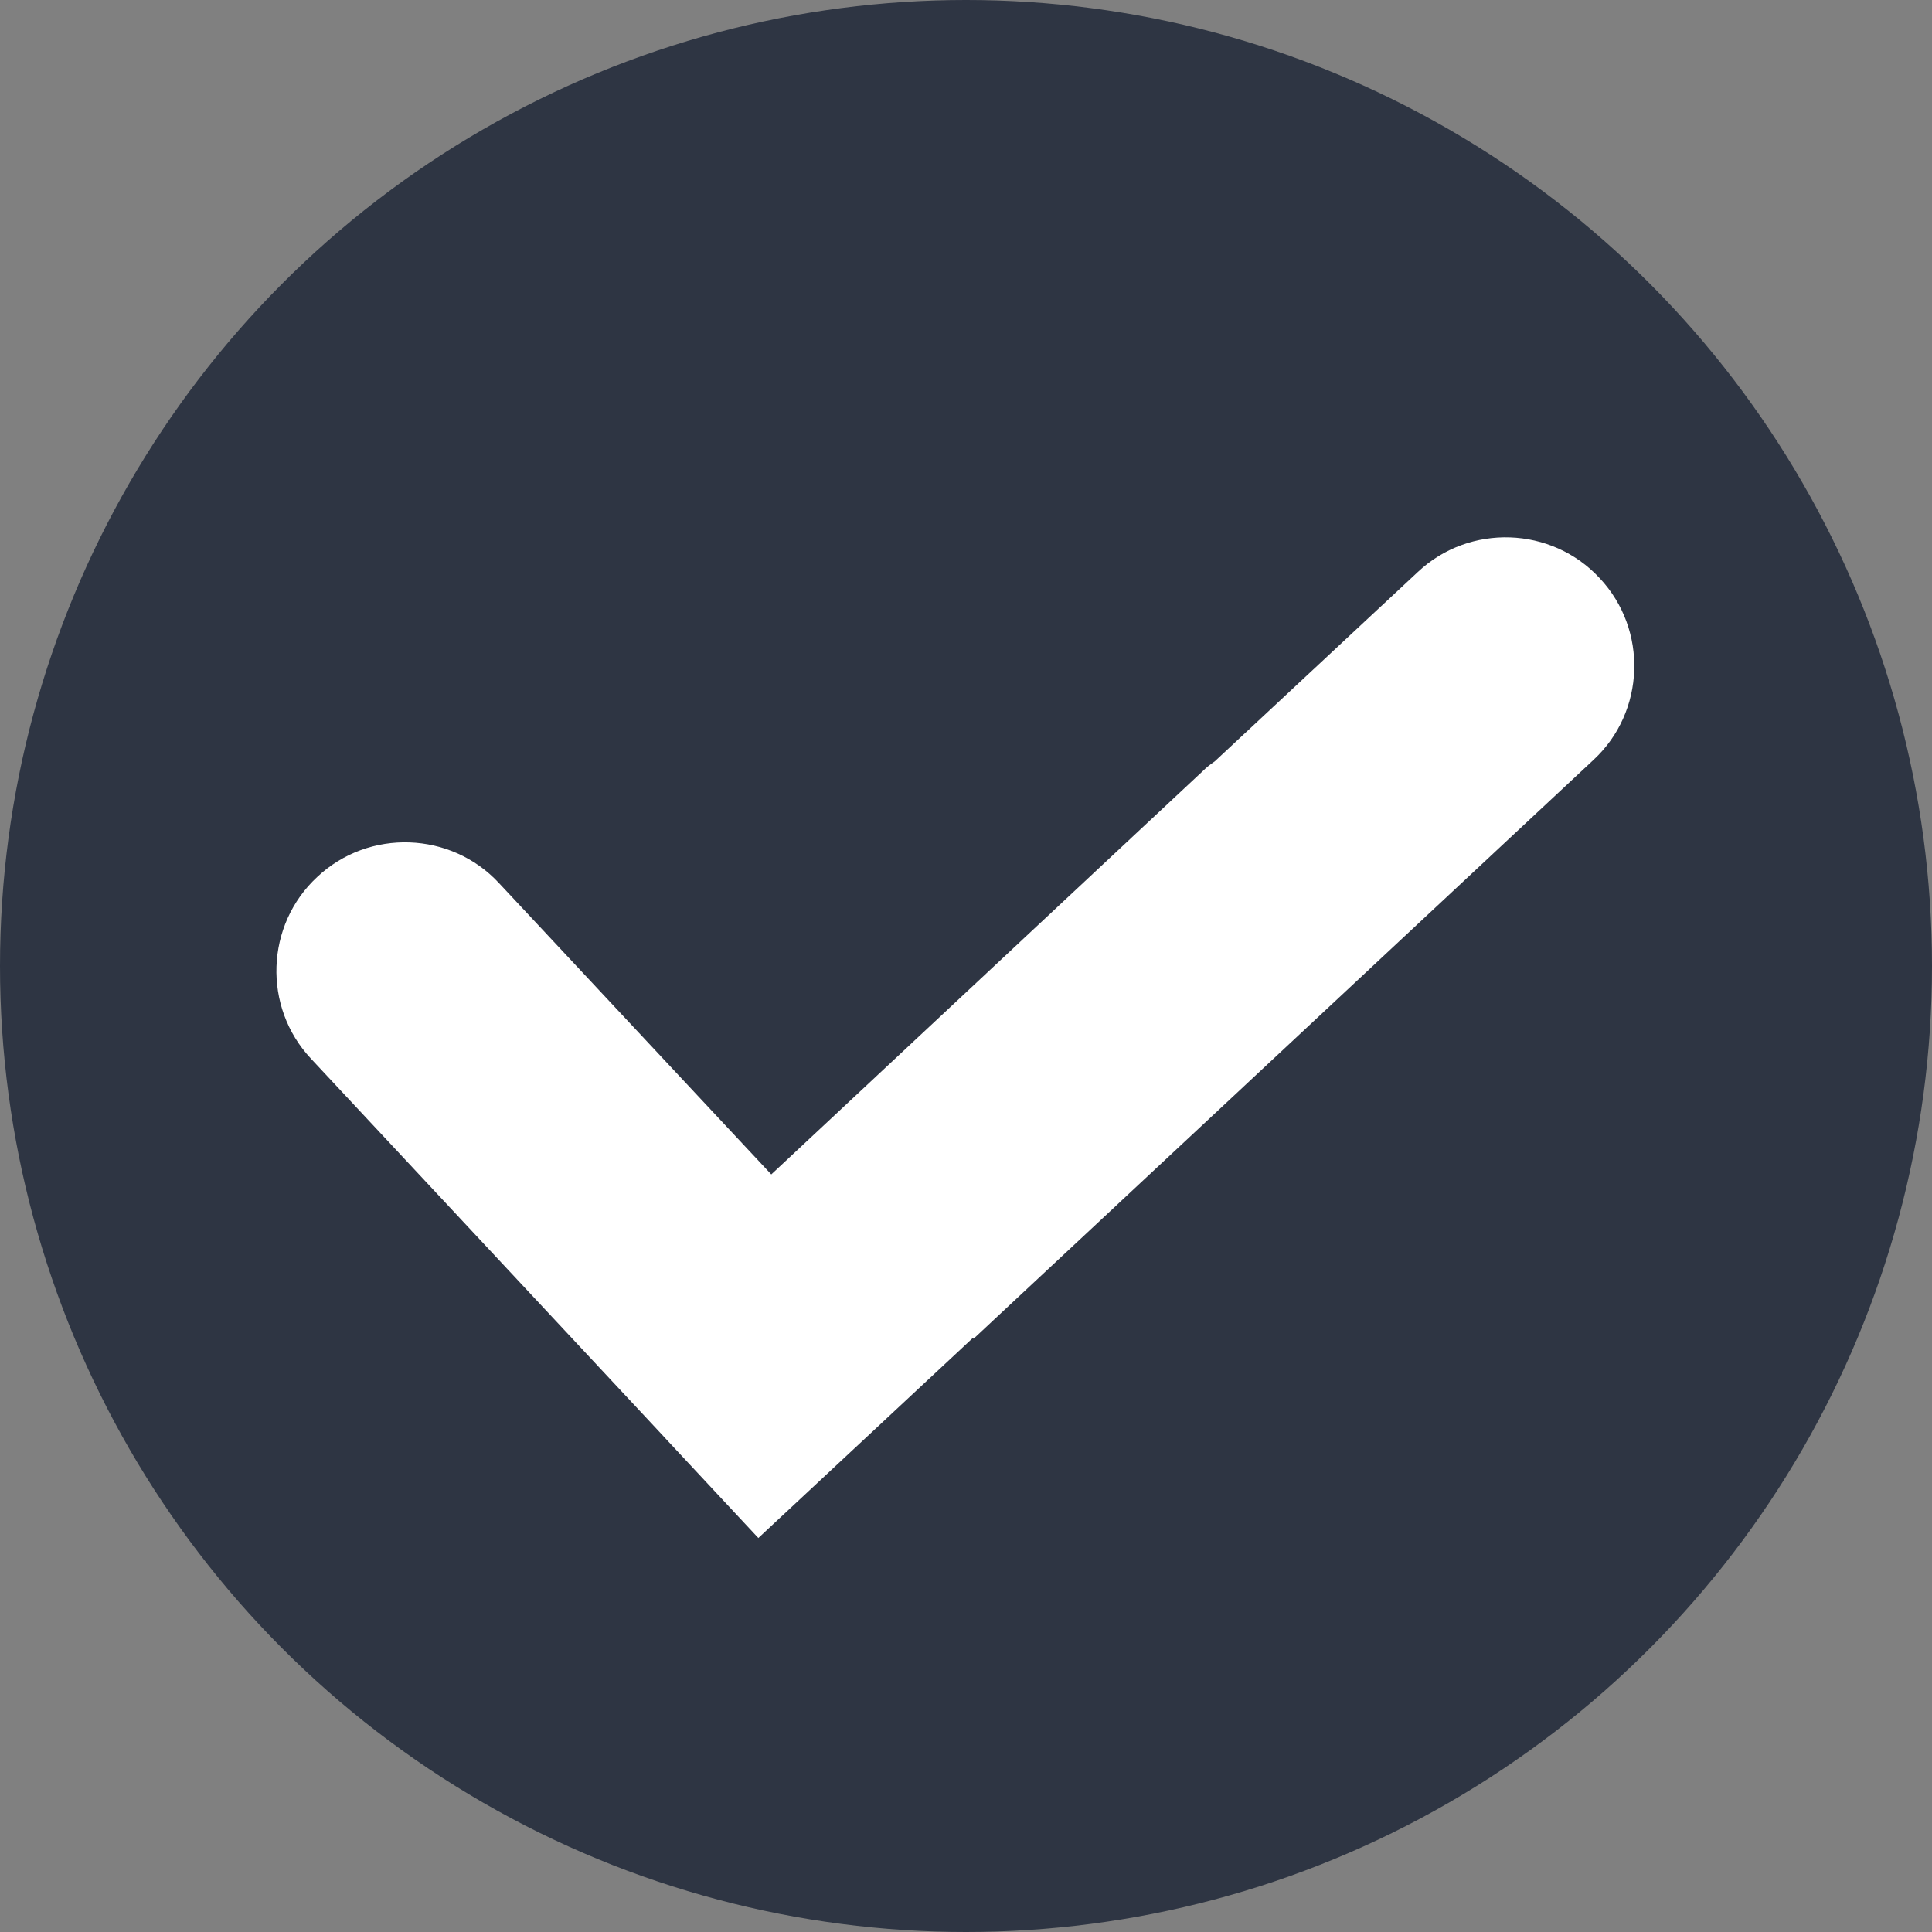
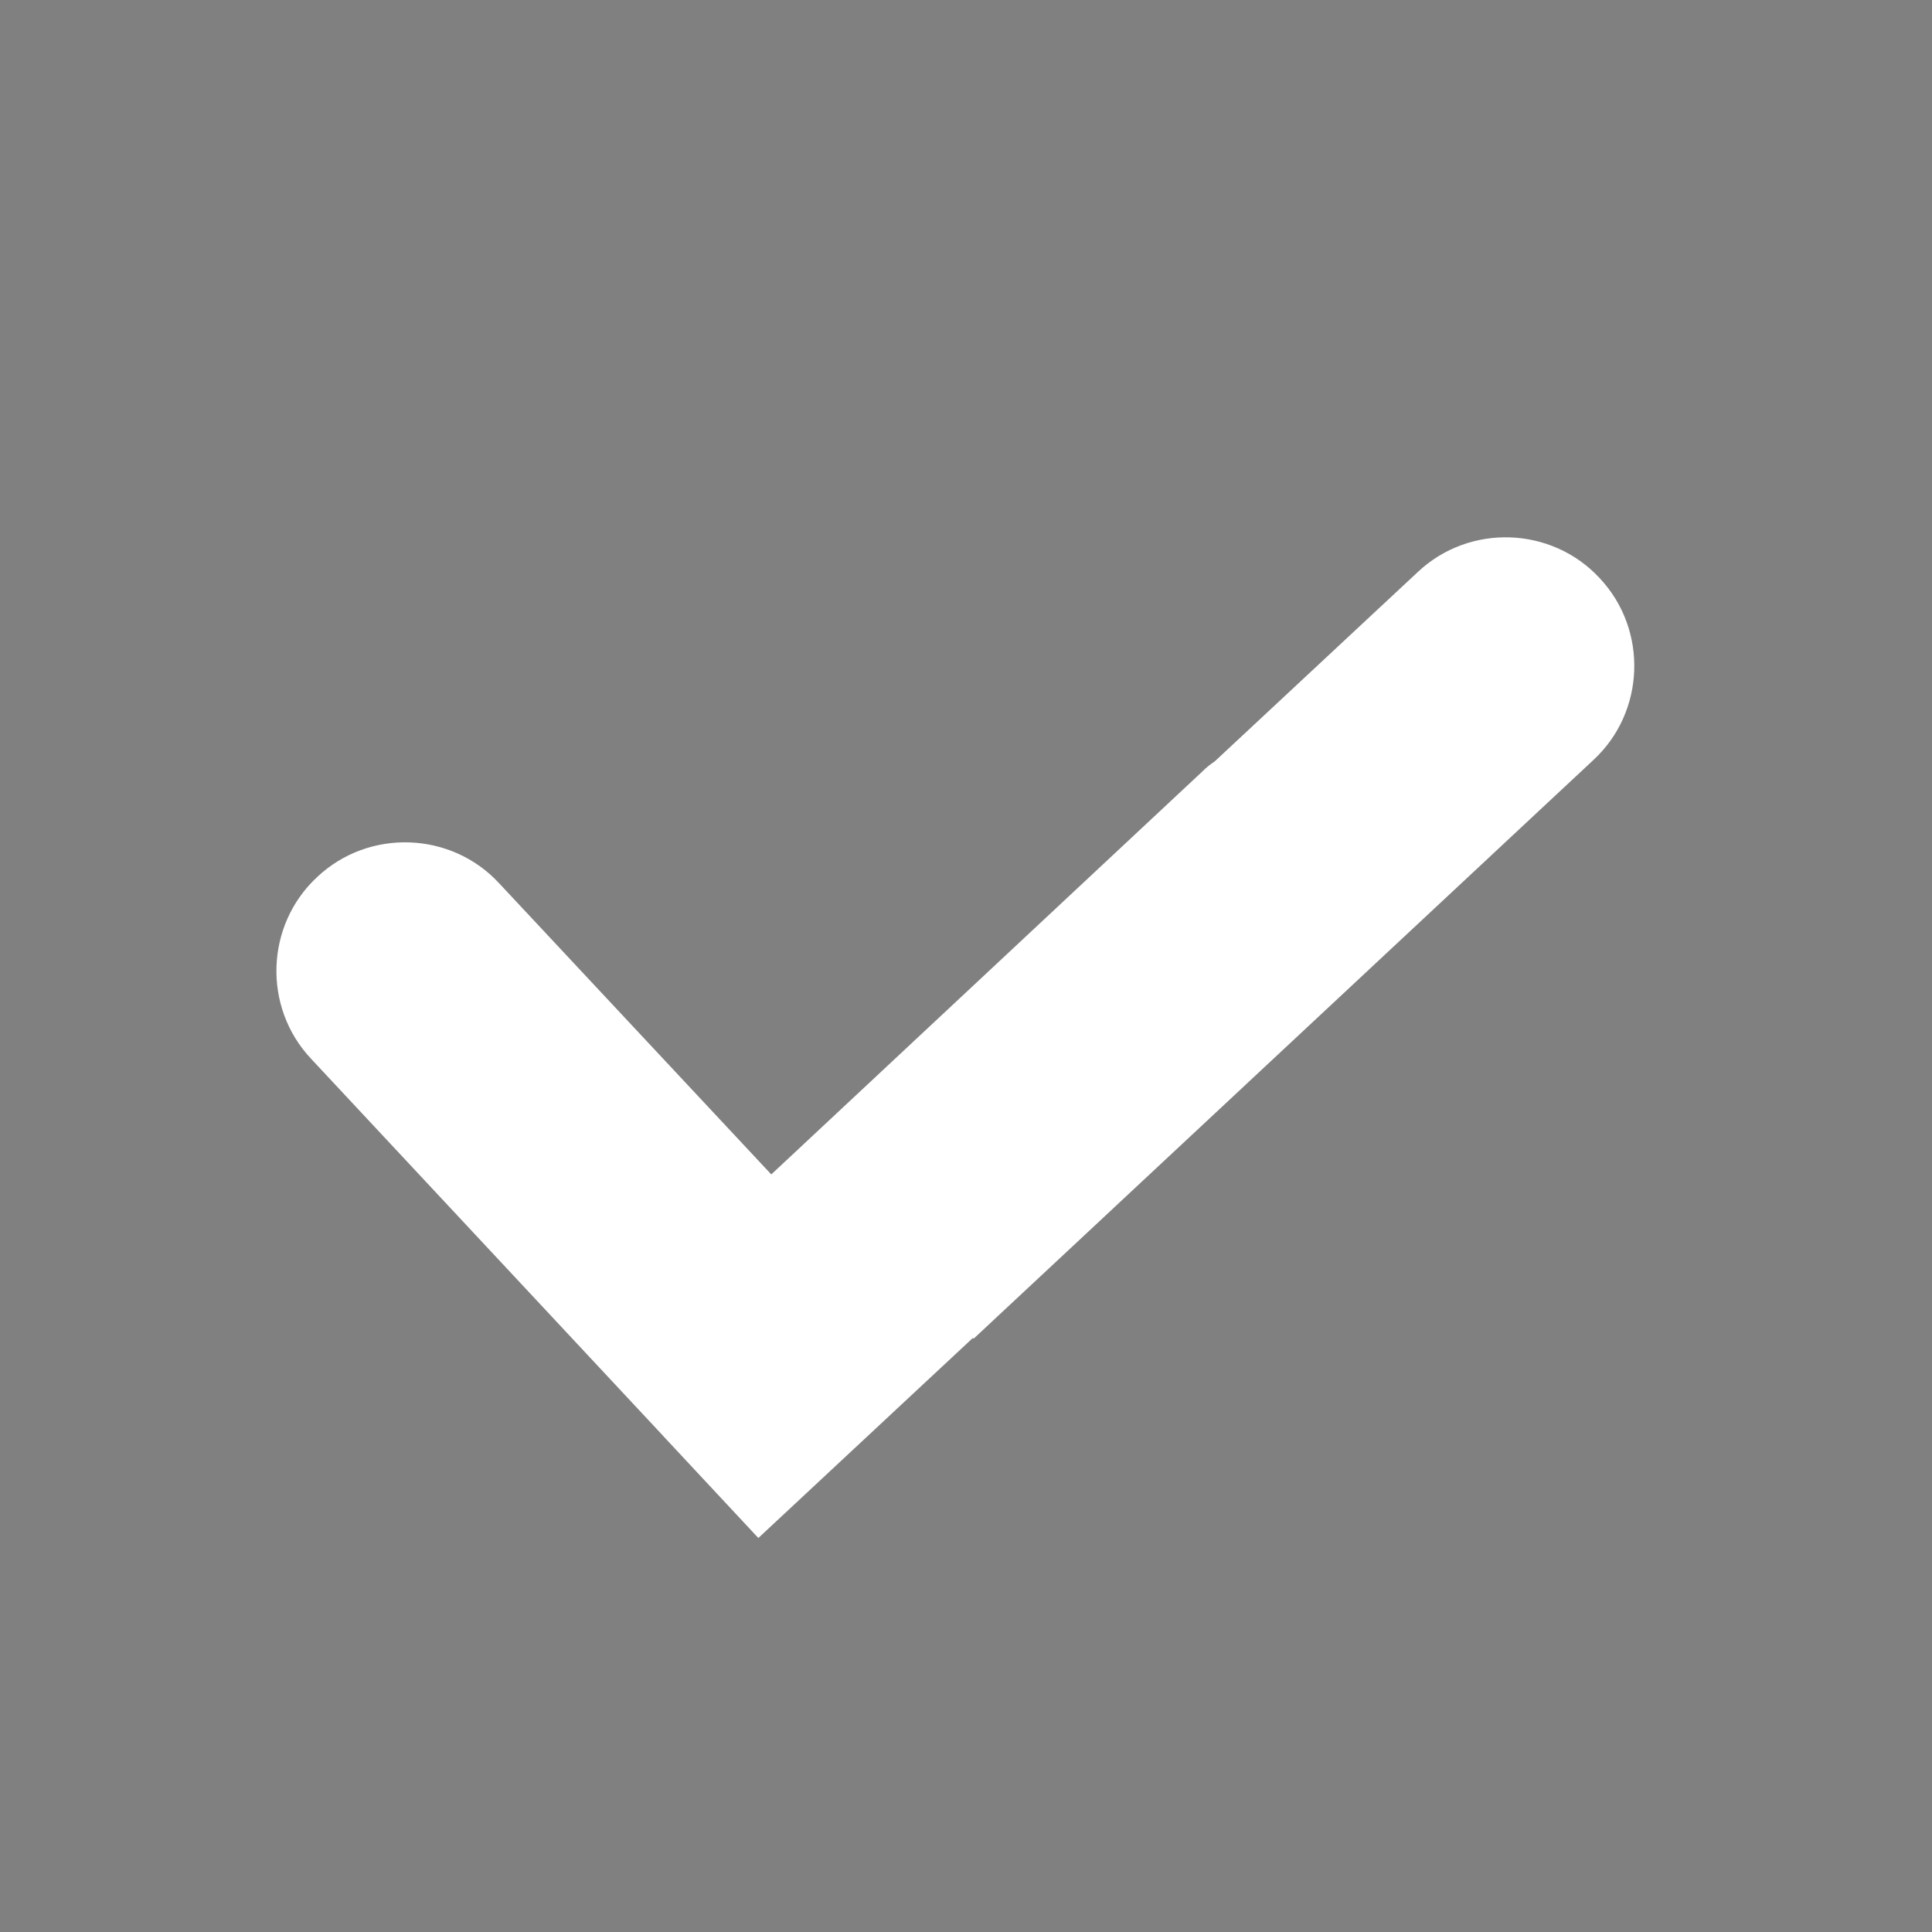
<svg xmlns="http://www.w3.org/2000/svg" clip-rule="evenodd" fill-rule="evenodd" height="300" image-rendering="optimizeQuality" shape-rendering="geometricPrecision" text-rendering="geometricPrecision" viewBox="0 0 2.54 2.54" width="300" version="1.1">
  <rect x="0" y="0" width="2.54" height="2.54" fill="#808080" stroke="none" />
  <g width="100%" height="100%" transform="matrix(1,0,0,1,0,0)">
    <g id="图层_x0020_1">
-       <circle cx="1.27" cy="1.27" fill="#2e3543" r="1.27" fill-opacity="1" data-original-color="#00ba00ff" stroke="none" stroke-opacity="1" />
      <path d="m.873 1.889-.464-.497c-.064-.068-.06-.176.008-.239.068-.064.176-.06.239.008l.358.383.567-.53c.005-.005.01-.009.016-.013l.267-.249c.068-.064.176-.06.239.008.064.068.06.176-.008.239l-.815.761-.001-.001-.282.263-.125-.134z" fill="#ffffff" fill-opacity="1" data-original-color="#ffffffff" stroke="none" stroke-opacity="1" />
    </g>
  </g>
</svg>